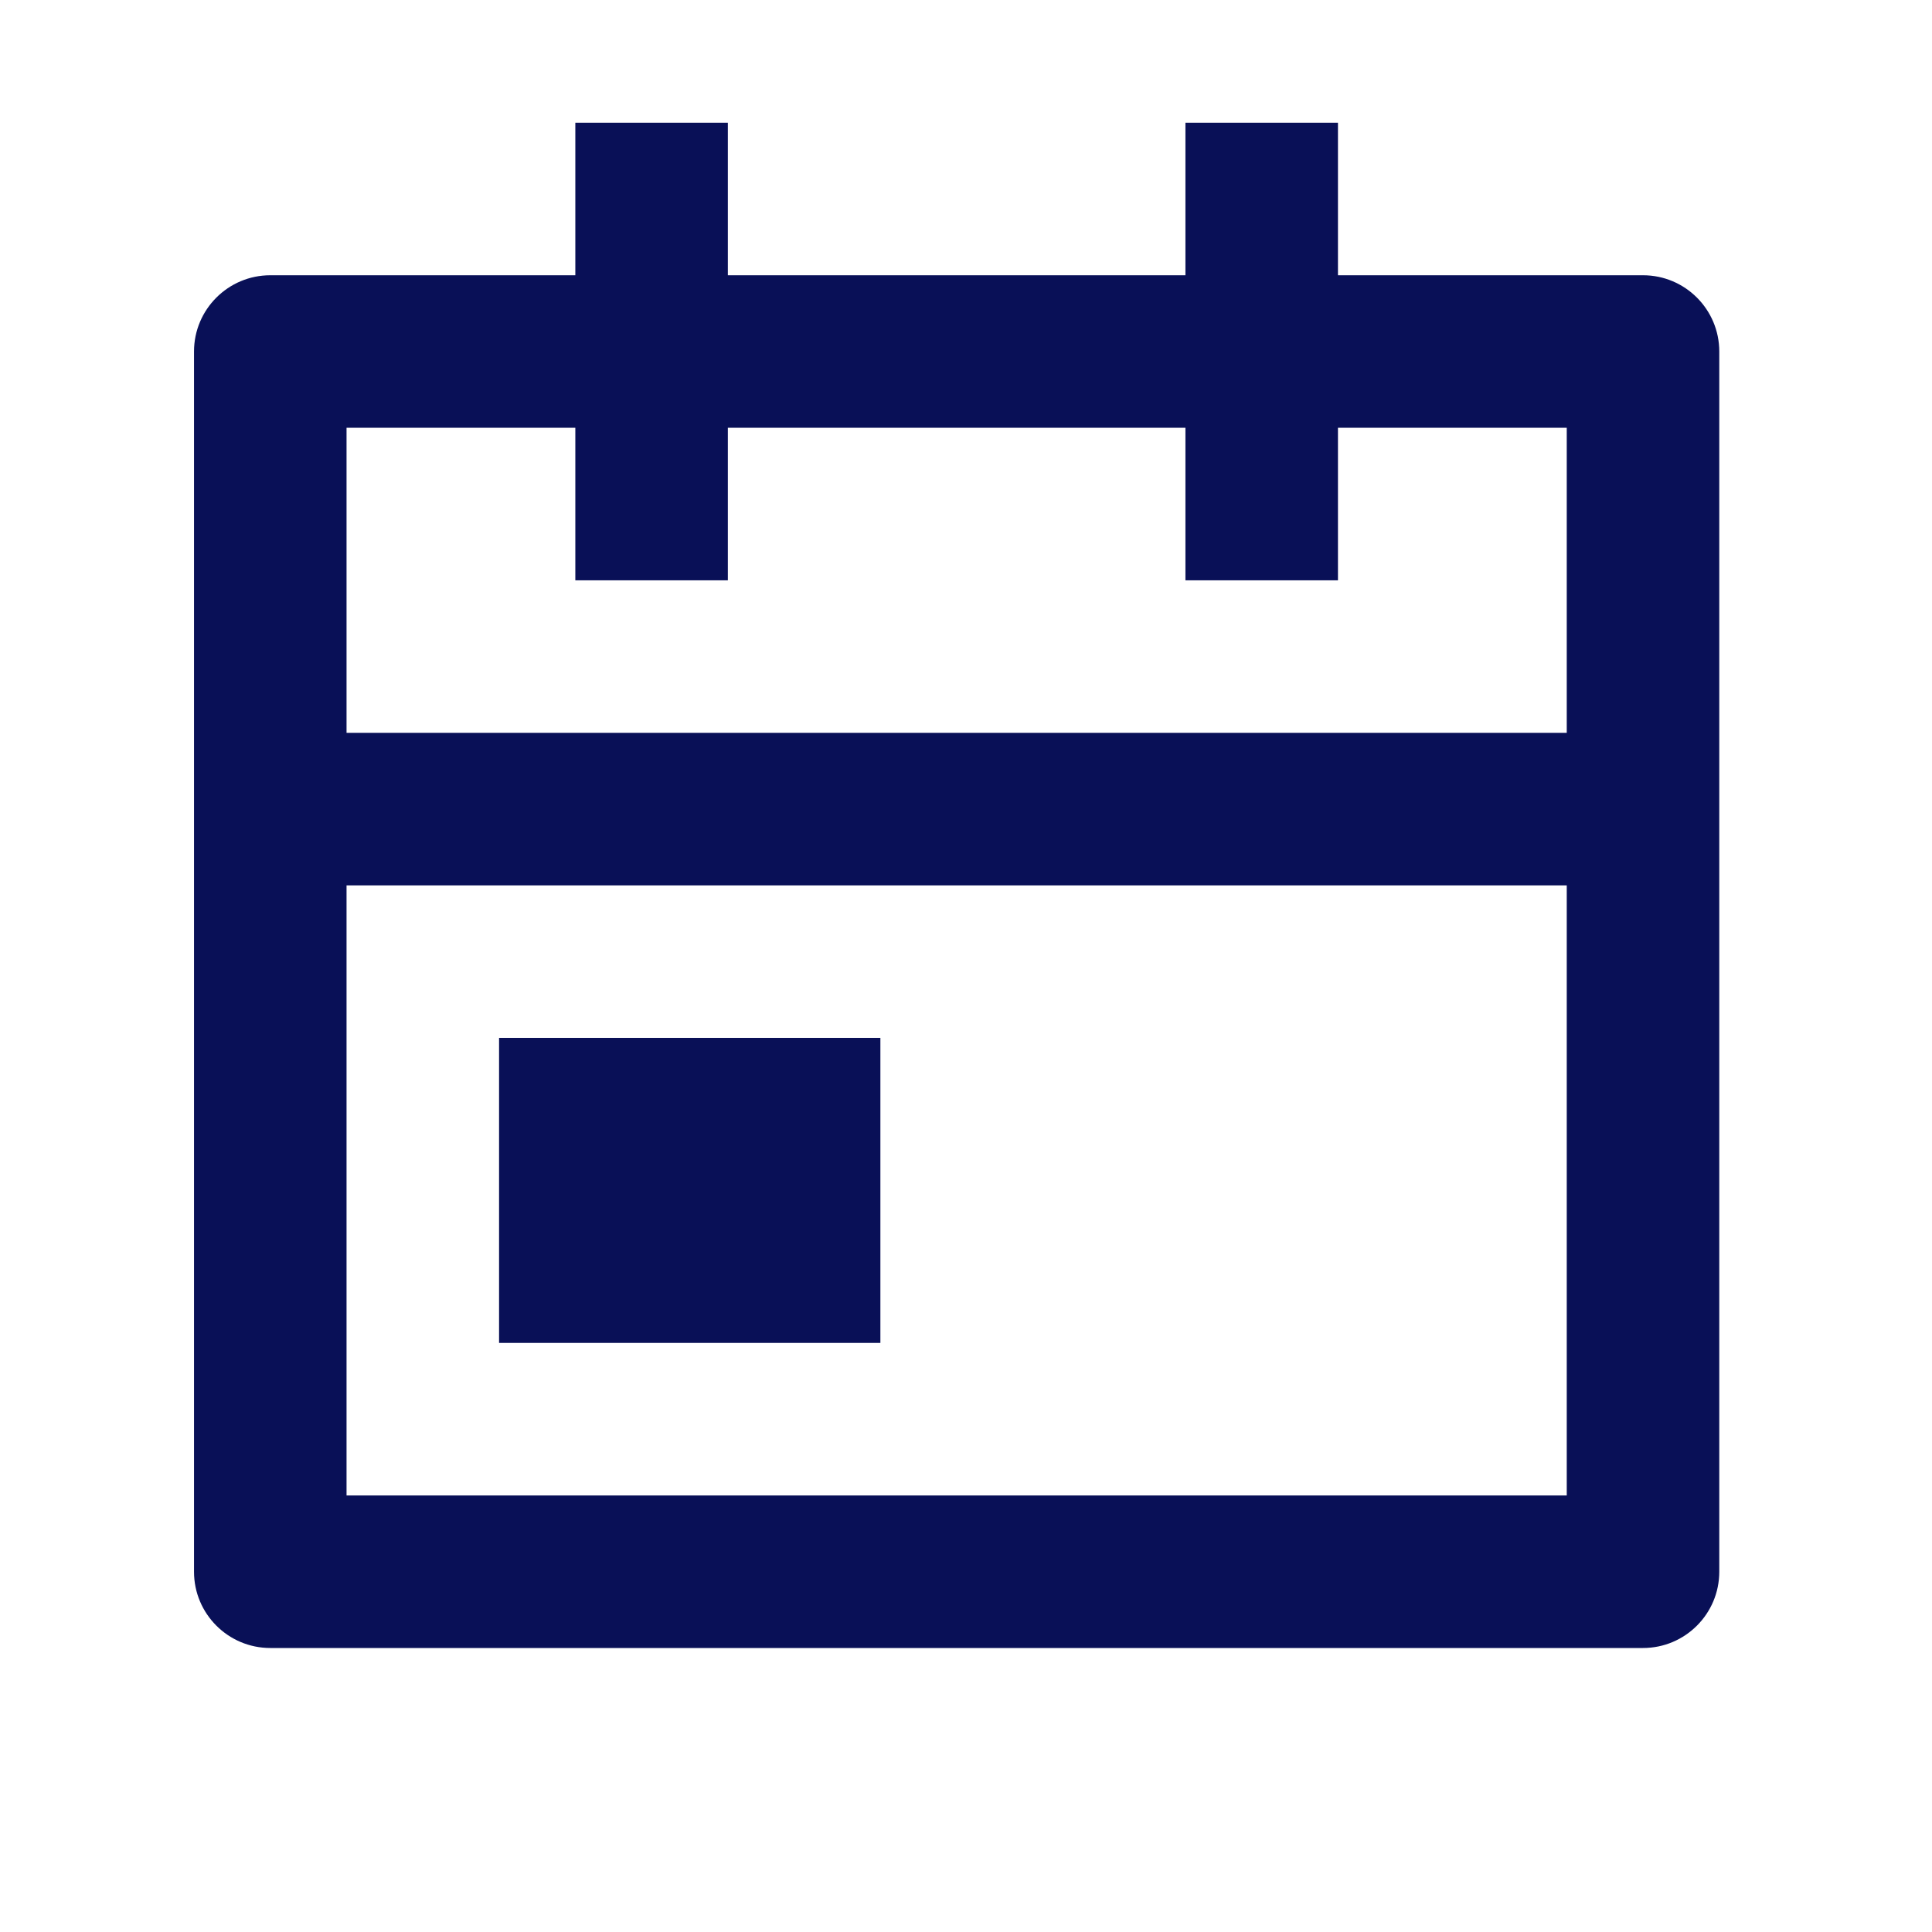
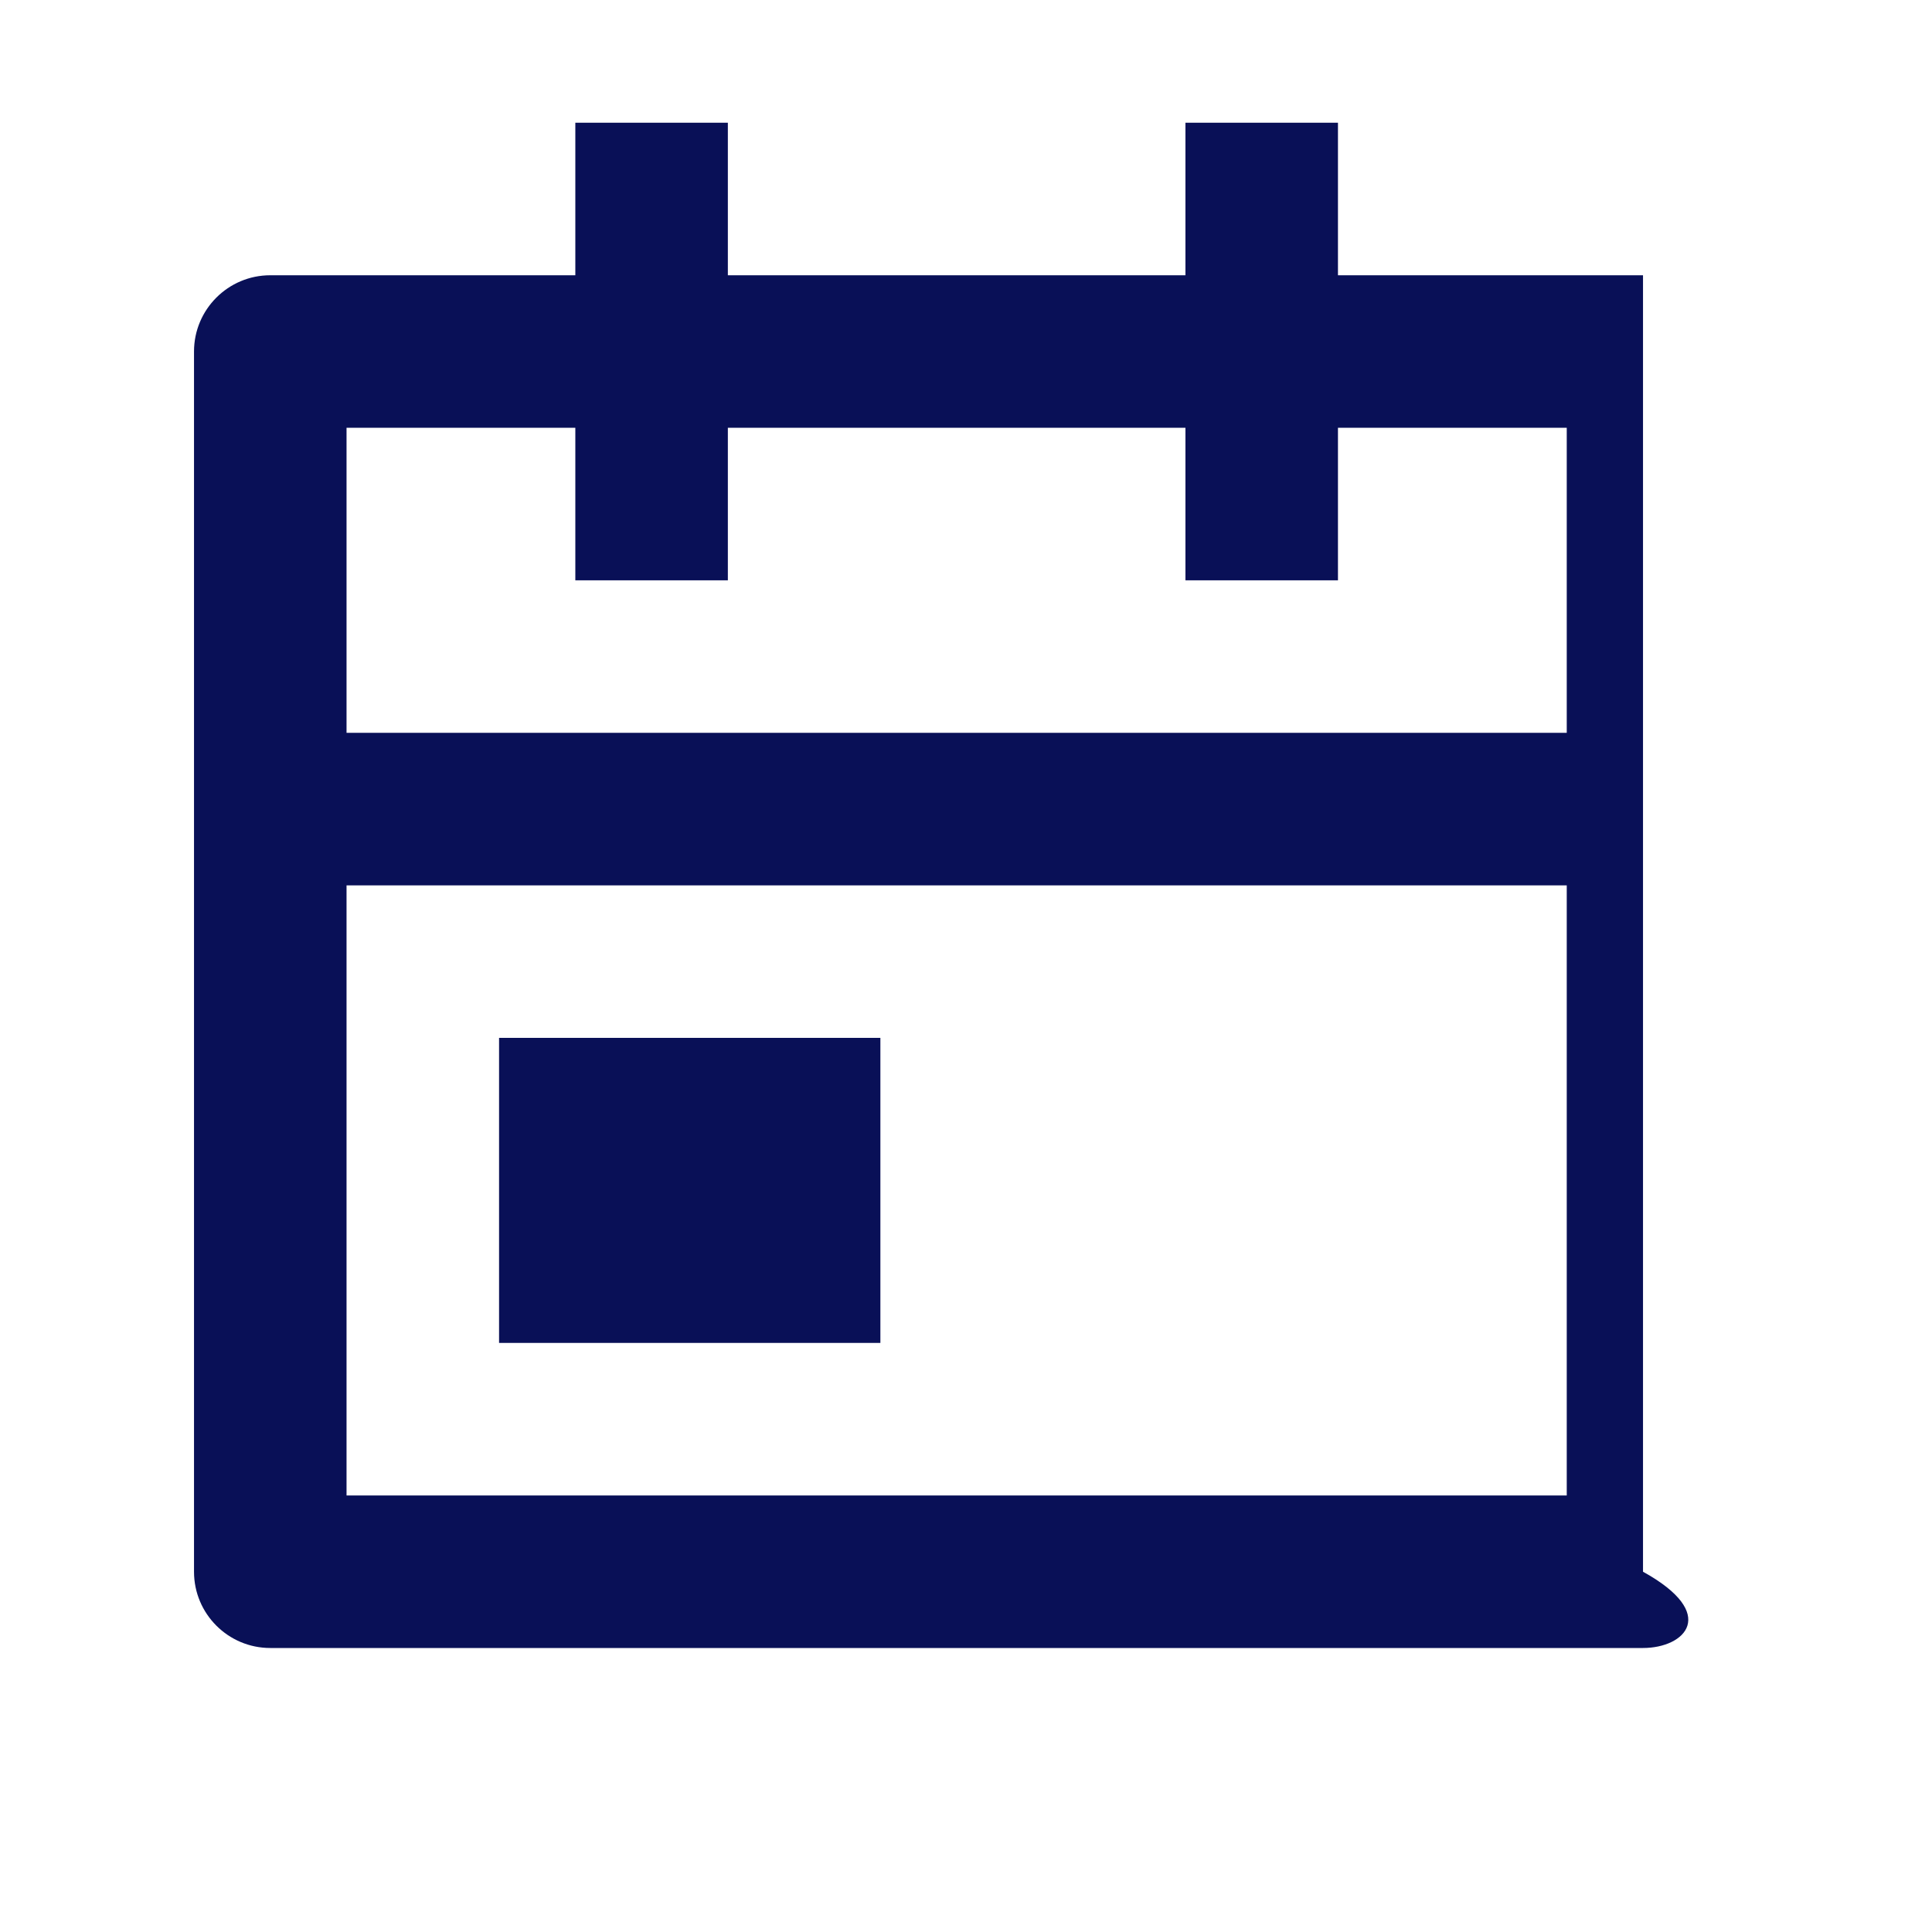
<svg xmlns="http://www.w3.org/2000/svg" width="19" height="19" viewBox="0 0 19 19" fill="none">
-   <path d="M7.158 1.207V2.707H11.658V1.207H13.158V2.707H16.158C16.572 2.707 16.908 3.043 16.908 3.457V15.457C16.908 15.871 16.572 16.207 16.158 16.207H2.658C2.244 16.207 1.908 15.871 1.908 15.457V3.457C1.908 3.043 2.244 2.707 2.658 2.707H5.658V1.207H7.158ZM15.408 8.707H3.408V14.707H15.408V8.707ZM8.658 10.207V13.207H4.908V10.207H8.658ZM5.658 4.207H3.408V7.207H15.408V4.207H13.158V5.707H11.658V4.207H7.158V5.707H5.658V4.207Z" fill="#091057" />
+   <path d="M7.158 1.207V2.707H11.658V1.207H13.158V2.707H16.158V15.457C16.908 15.871 16.572 16.207 16.158 16.207H2.658C2.244 16.207 1.908 15.871 1.908 15.457V3.457C1.908 3.043 2.244 2.707 2.658 2.707H5.658V1.207H7.158ZM15.408 8.707H3.408V14.707H15.408V8.707ZM8.658 10.207V13.207H4.908V10.207H8.658ZM5.658 4.207H3.408V7.207H15.408V4.207H13.158V5.707H11.658V4.207H7.158V5.707H5.658V4.207Z" fill="#091057" />
</svg>